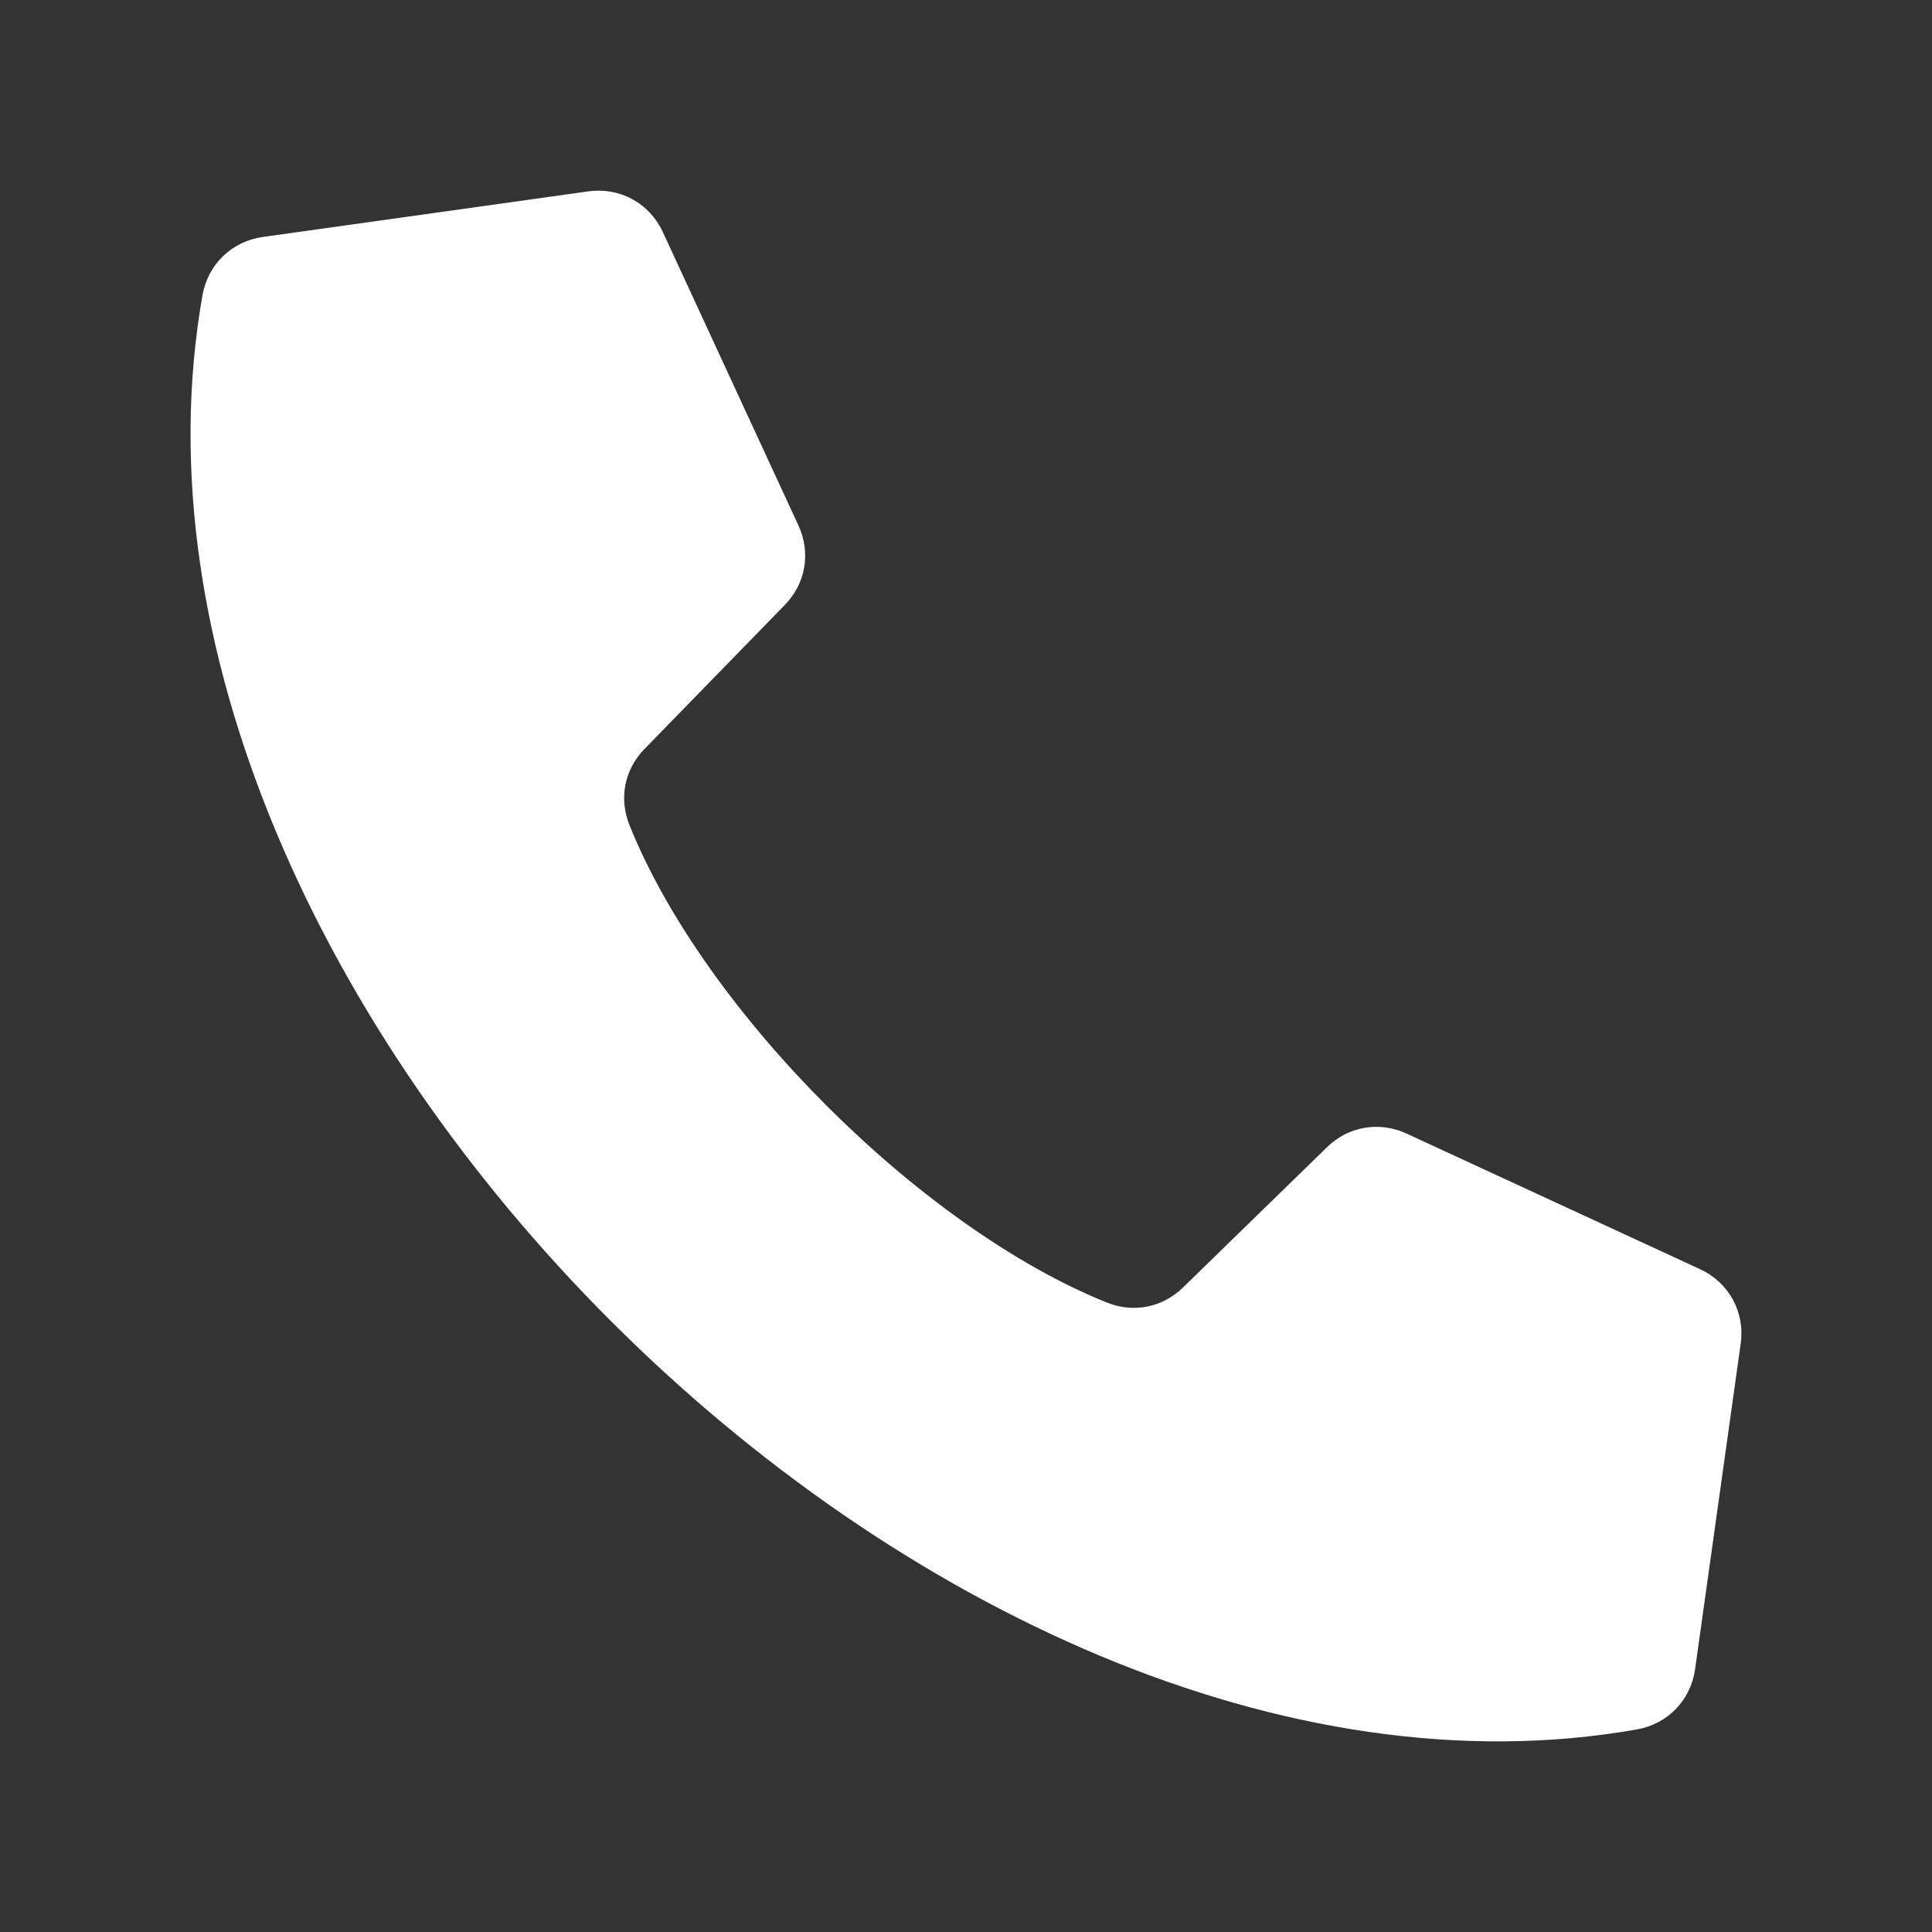
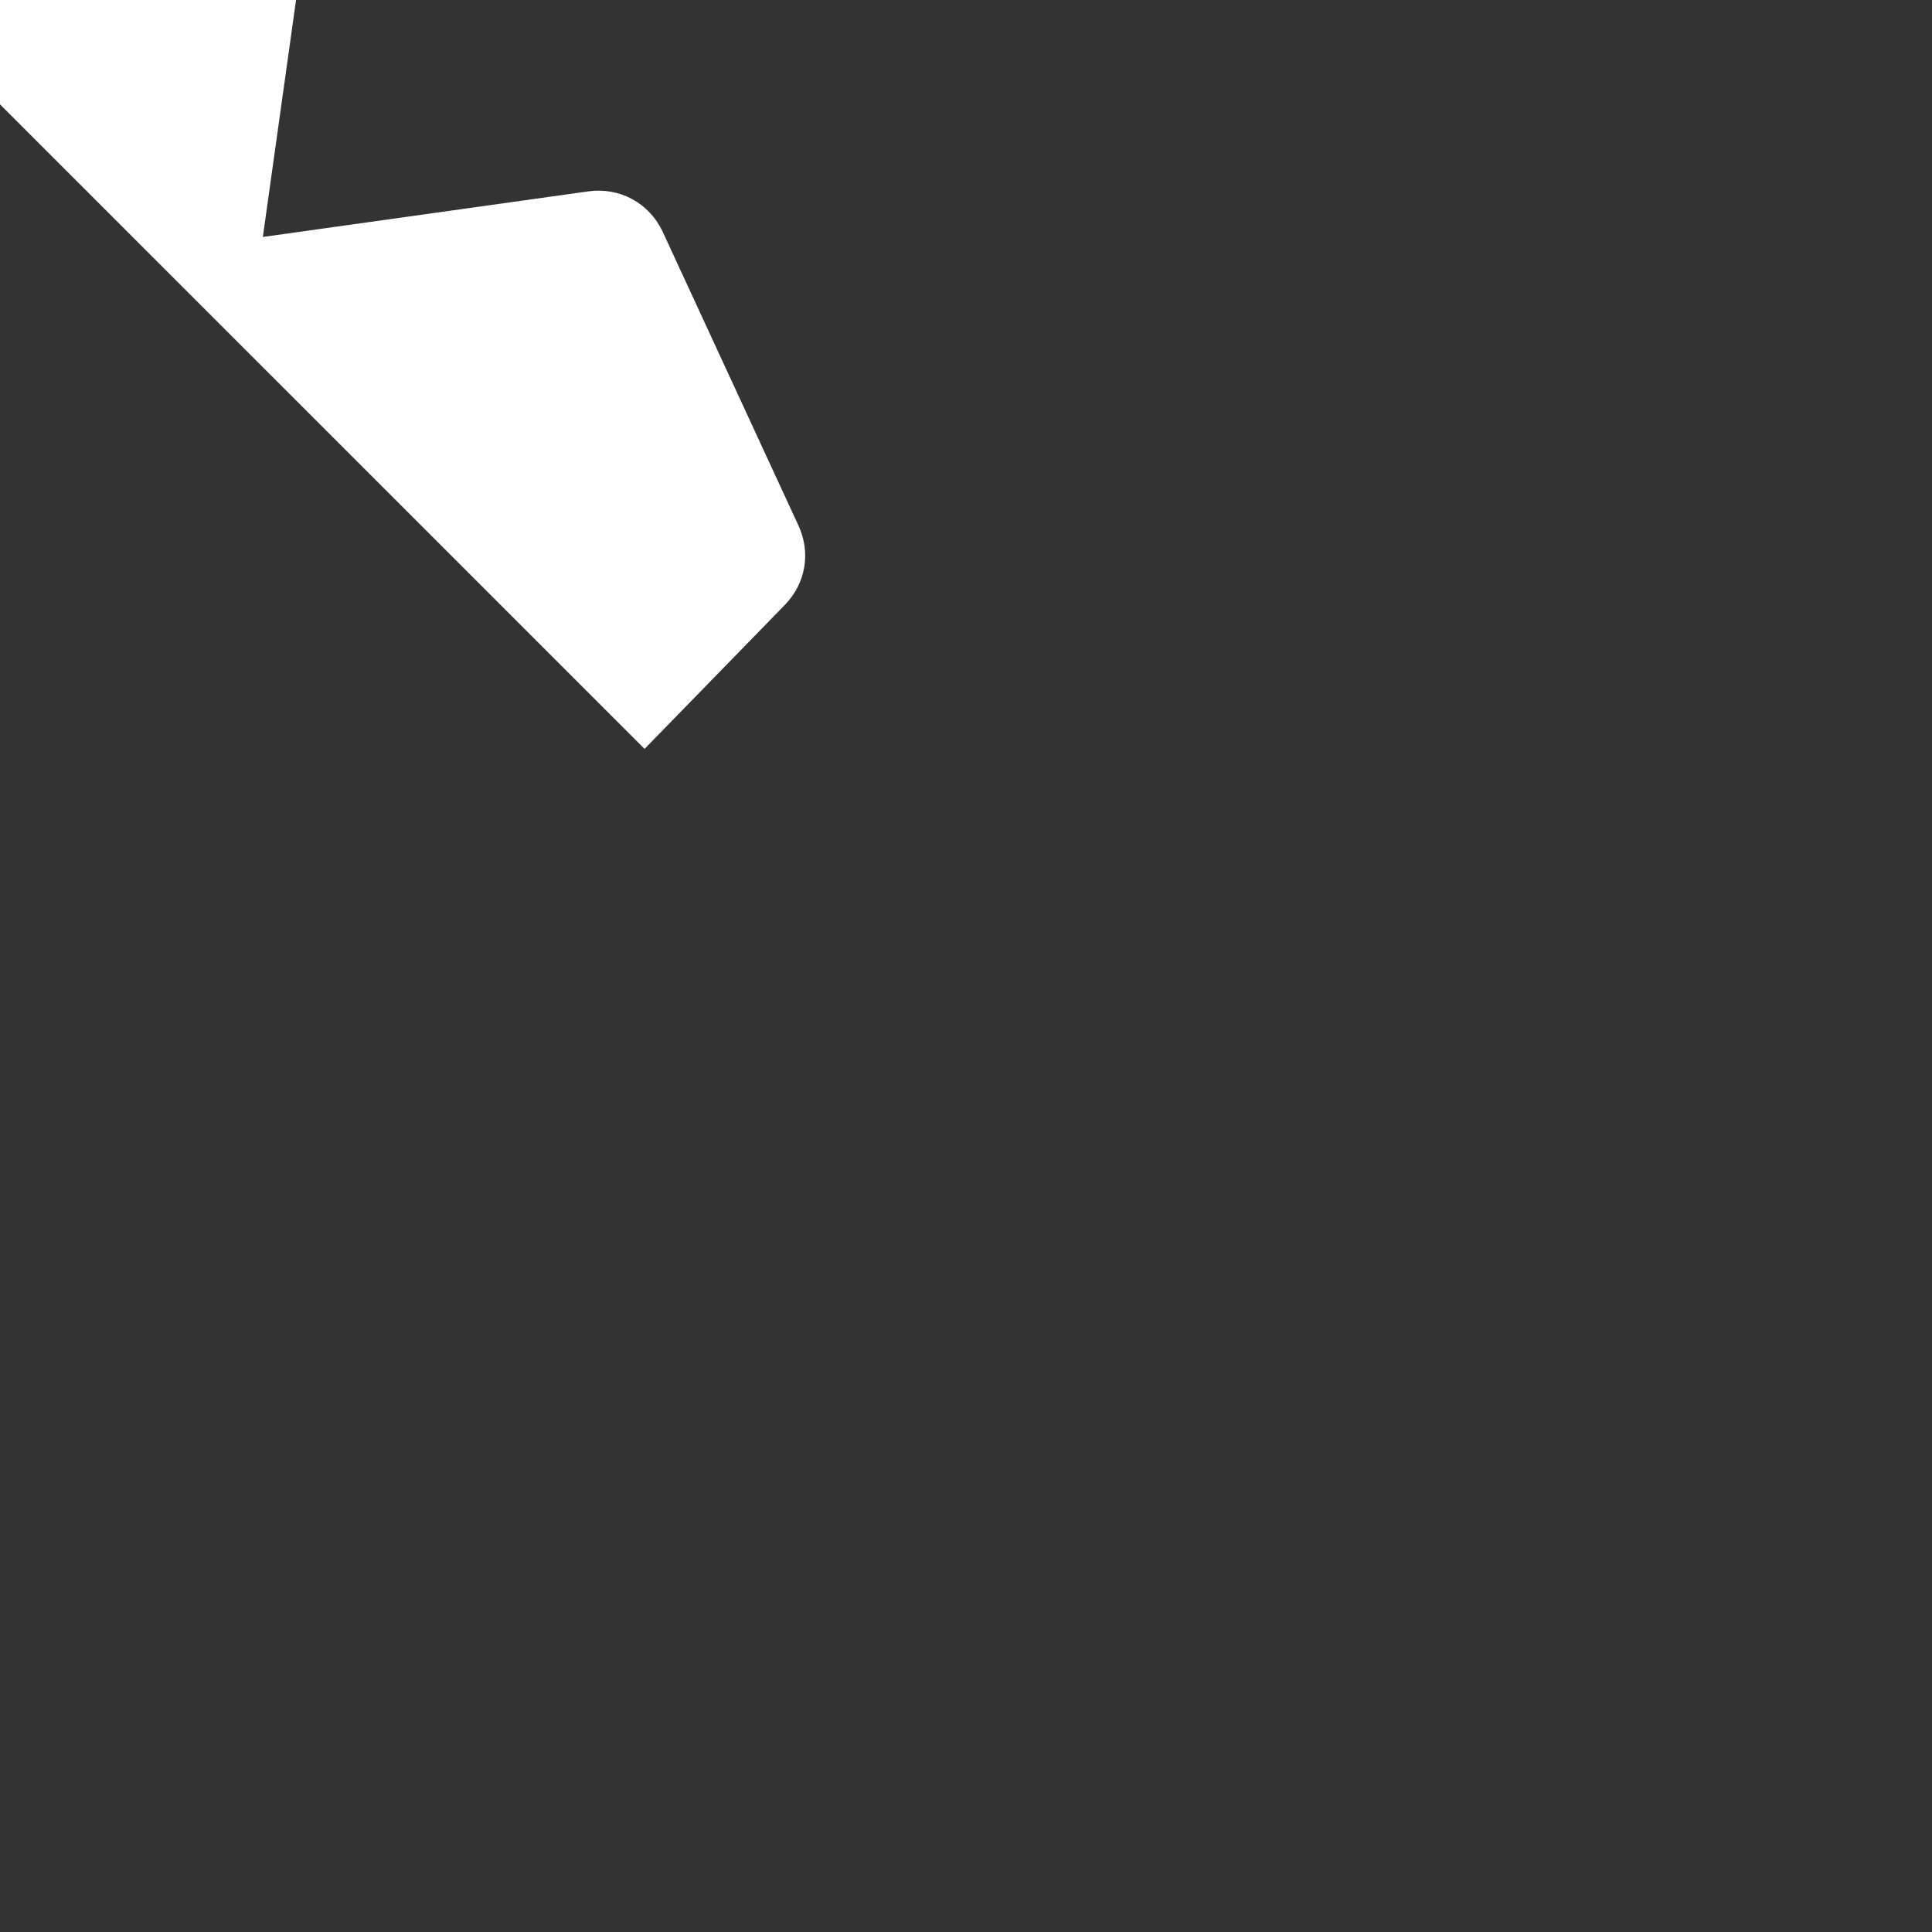
<svg xmlns="http://www.w3.org/2000/svg" width="100pt" height="100pt" version="1.1" viewBox="0 0 100 100">
  <rect x="0" y="0" width="100" height="100" fill="#333333" stroke="none" />
-   <path d="m33.363 38.762 7.254-7.445c1.09-1.117 1.363-2.707 0.707-4.125l-7.016-15.18c-0.695-1.5-2.227-2.336-3.863-2.106l-16.84 2.359c-1.609 0.227-2.84 1.414-3.125 3.016-6.387 36.223 38.016 80.625 74.242 74.234 1.602-0.281 2.789-1.512 3.016-3.121l2.359-16.84c0.23-1.637-0.605-3.172-2.106-3.863l-15.184-7.016c-1.418-0.652-3.008-0.383-4.125 0.707l-7.445 7.254c-1.07 1.043-2.566 1.34-3.953 0.781-9.617-3.867-20.836-15.082-24.699-24.699-0.562-1.391-0.266-2.887 0.777-3.957z" fill="#fff" fill-rule="evenodd" />
+   <path d="m33.363 38.762 7.254-7.445c1.09-1.117 1.363-2.707 0.707-4.125l-7.016-15.18c-0.695-1.5-2.227-2.336-3.863-2.106l-16.84 2.359l2.359-16.84c0.23-1.637-0.605-3.172-2.106-3.863l-15.184-7.016c-1.418-0.652-3.008-0.383-4.125 0.707l-7.445 7.254c-1.07 1.043-2.566 1.34-3.953 0.781-9.617-3.867-20.836-15.082-24.699-24.699-0.562-1.391-0.266-2.887 0.777-3.957z" fill="#fff" fill-rule="evenodd" />
</svg>